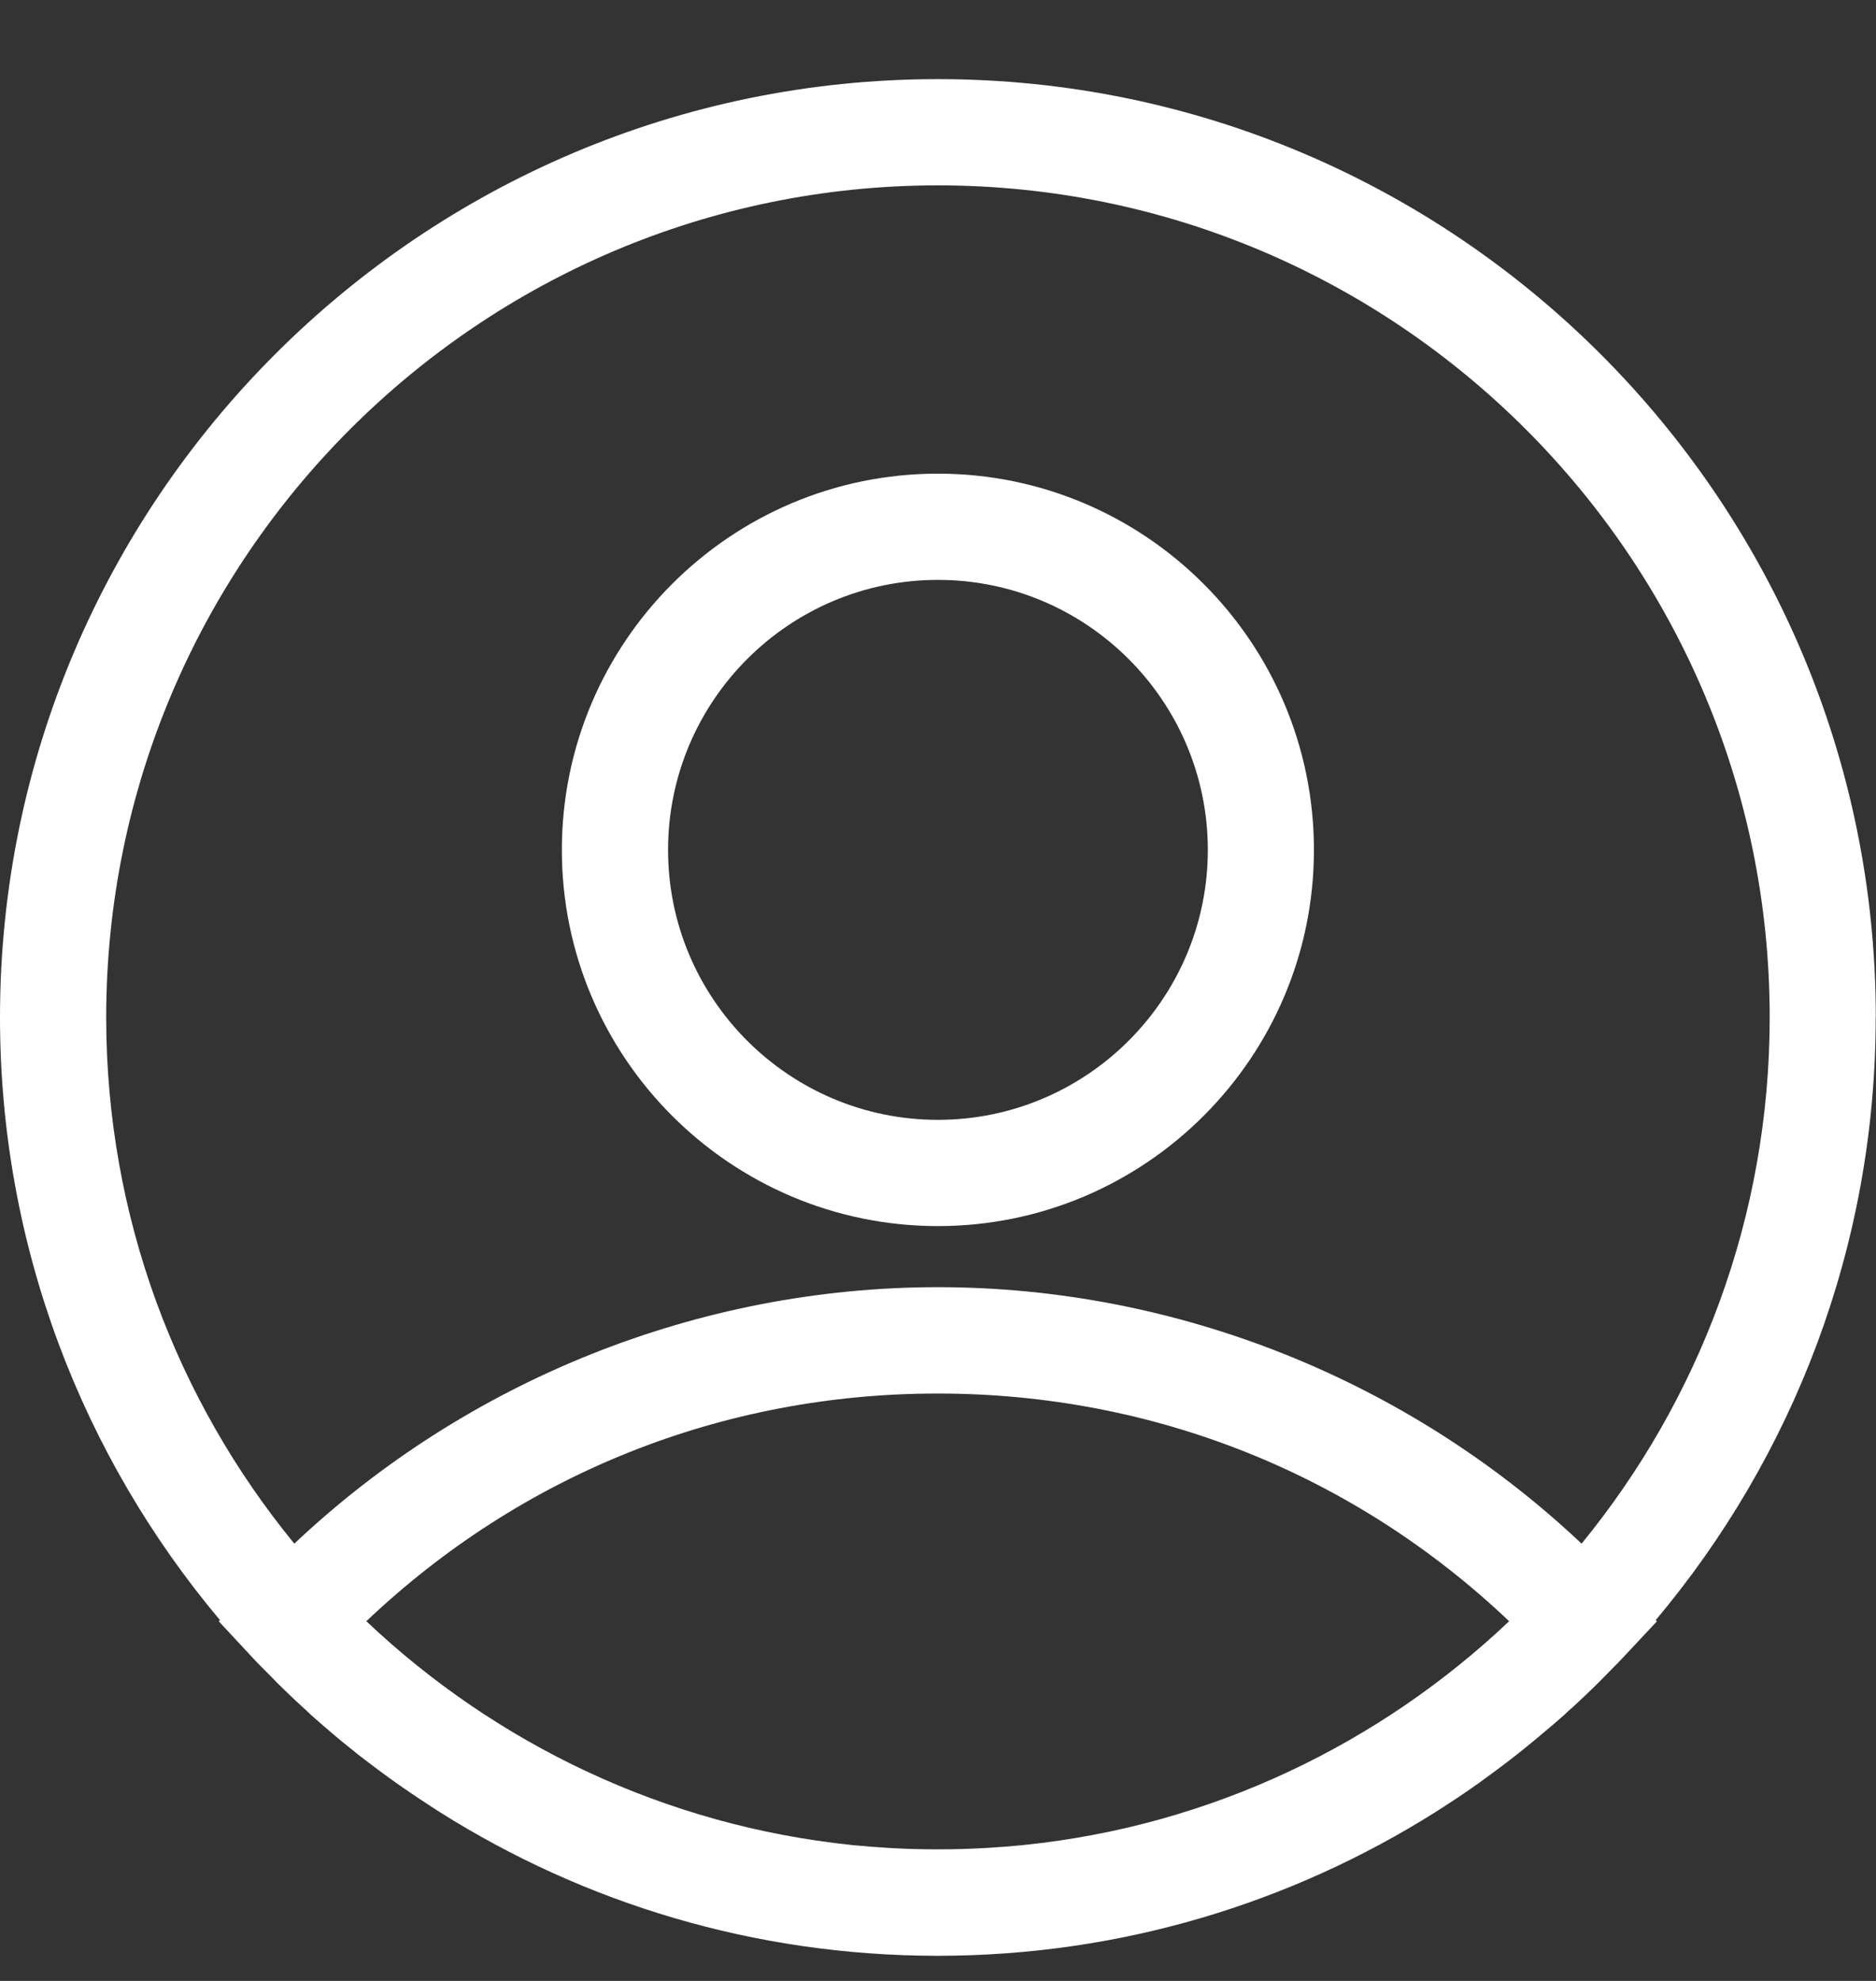
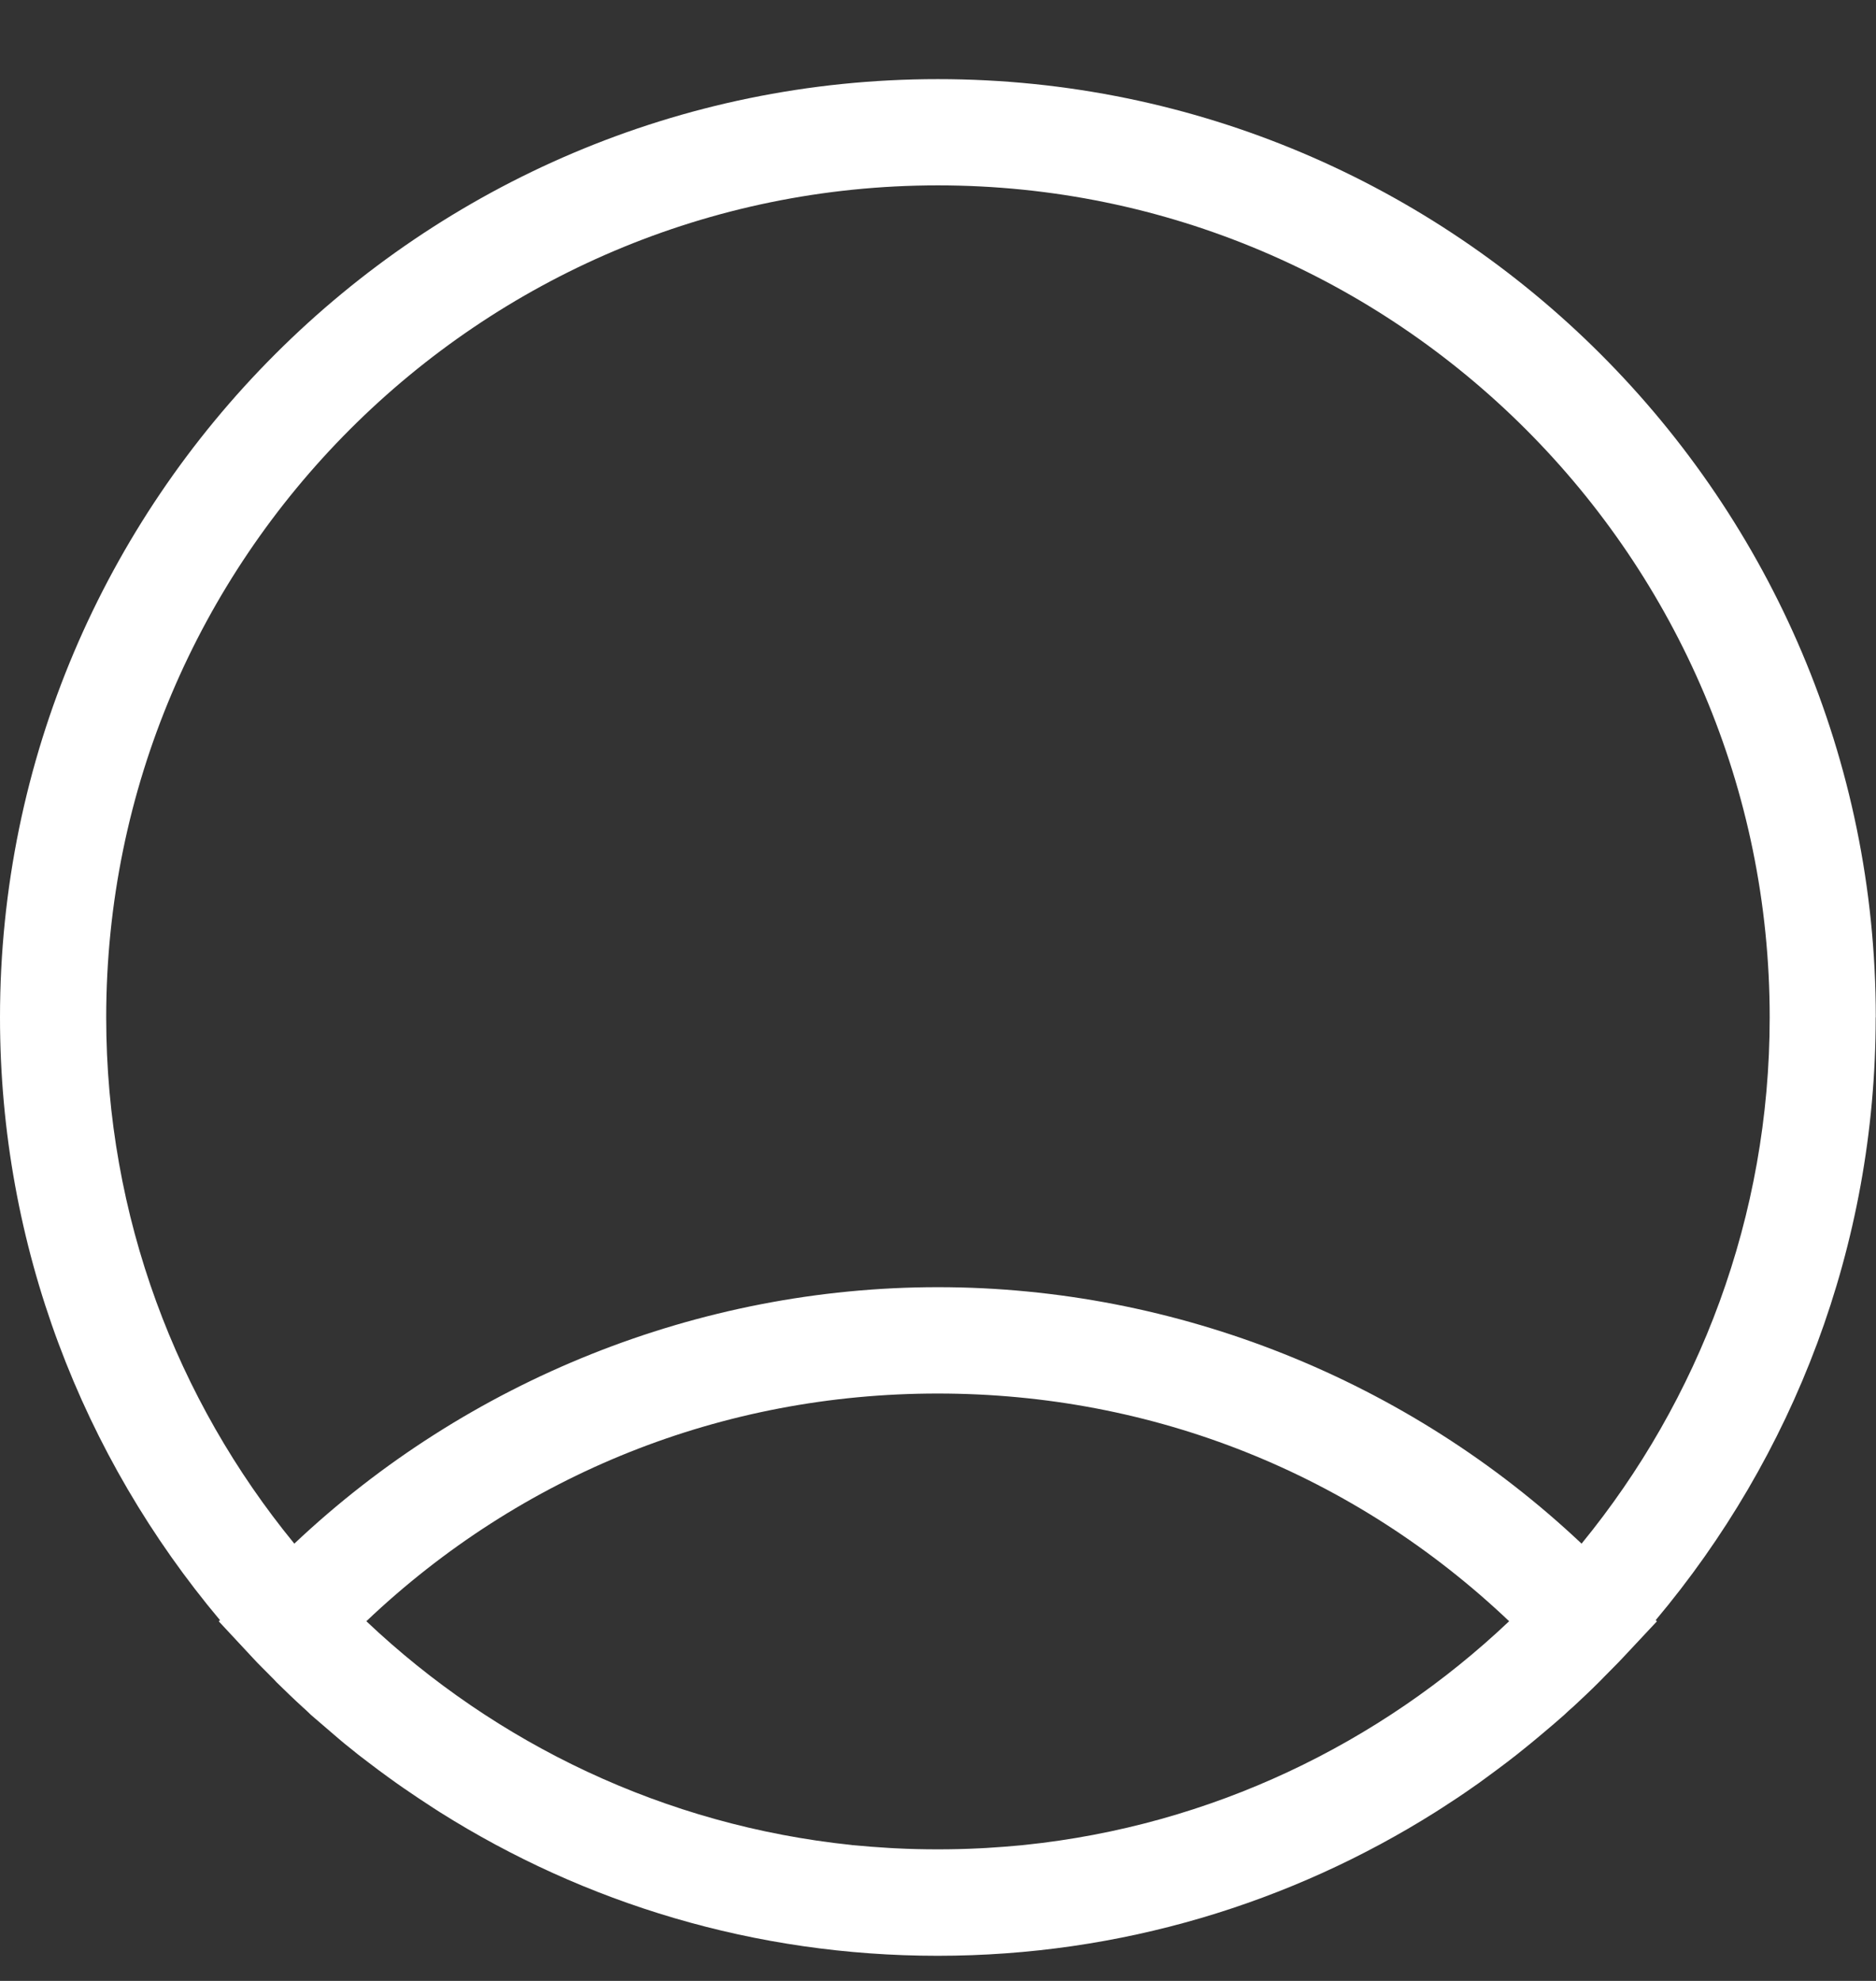
<svg xmlns="http://www.w3.org/2000/svg" width="18" height="19" viewBox="0 0 18 19" fill="none">
  <rect x="0" y="0" width="18" height="19" fill="#333333" stroke="none" />
-   <path d="M17.998 9.758C17.998 4.797 13.961 0.759 8.999 0.759C4.038 0.759 0 4.797 0 9.758C0 11.959 0.795 13.974 2.111 15.54L2.099 15.551L2.423 15.899C2.482 15.964 2.547 16.025 2.608 16.088C2.623 16.103 2.639 16.119 2.652 16.134C2.735 16.215 2.819 16.297 2.905 16.375C2.931 16.399 2.958 16.422 2.983 16.448C3.06 16.516 3.136 16.582 3.214 16.648C3.257 16.684 3.299 16.72 3.342 16.753C3.406 16.806 3.471 16.857 3.537 16.906C3.601 16.956 3.666 17.003 3.732 17.051C3.78 17.085 3.825 17.119 3.873 17.151C3.965 17.215 4.058 17.276 4.153 17.338C4.177 17.353 4.201 17.368 4.223 17.383C5.608 18.255 7.243 18.759 8.997 18.759C10.751 18.759 12.388 18.253 13.774 17.38C13.794 17.366 13.815 17.355 13.835 17.341C13.933 17.278 14.03 17.214 14.125 17.147C14.169 17.117 14.214 17.085 14.258 17.052C14.326 17.003 14.393 16.952 14.461 16.901C14.524 16.854 14.585 16.804 14.646 16.755C14.692 16.718 14.738 16.68 14.784 16.641C14.859 16.579 14.934 16.514 15.007 16.45C15.035 16.422 15.066 16.395 15.095 16.37C15.178 16.293 15.259 16.217 15.339 16.137C15.358 16.119 15.375 16.1 15.394 16.081C15.453 16.02 15.514 15.962 15.572 15.899L15.898 15.551L15.886 15.54C17.202 13.974 17.997 11.957 17.997 9.758H17.998ZM8.999 1.778C13.4 1.778 16.98 5.357 16.98 9.758C16.98 11.671 16.302 13.429 15.175 14.806C13.512 13.237 11.291 12.346 8.999 12.346C6.707 12.346 4.486 13.237 2.824 14.806C1.696 13.429 1.019 11.671 1.019 9.758C1.019 5.357 4.598 1.778 8.999 1.778ZM9.829 17.696C9.829 17.696 9.818 17.696 9.811 17.698C9.695 17.709 9.578 17.718 9.461 17.725C9.441 17.725 9.422 17.728 9.402 17.728C9.267 17.735 9.133 17.738 8.997 17.738C8.862 17.738 8.727 17.735 8.593 17.728C8.575 17.728 8.554 17.725 8.536 17.725C8.418 17.718 8.301 17.709 8.186 17.698C8.181 17.698 8.174 17.698 8.169 17.696C6.376 17.509 4.758 16.726 3.515 15.55C5.002 14.139 6.929 13.366 8.997 13.366C11.066 13.366 12.993 14.139 14.48 15.55C13.239 16.726 11.621 17.511 9.828 17.696H9.829Z" fill="white" />
-   <path d="M8.999 11.76C10.989 11.76 12.607 10.142 12.607 8.152C12.607 6.162 10.989 4.543 8.999 4.543C7.009 4.543 5.391 6.162 5.391 8.152C5.391 10.142 7.009 11.76 8.999 11.76ZM8.999 5.562C10.427 5.562 11.589 6.724 11.589 8.152C11.589 9.58 10.427 10.741 8.999 10.741C7.571 10.741 6.41 9.58 6.41 8.152C6.41 6.724 7.571 5.562 8.999 5.562Z" fill="white" />
+   <path d="M17.998 9.758C17.998 4.797 13.961 0.759 8.999 0.759C4.038 0.759 0 4.797 0 9.758C0 11.959 0.795 13.974 2.111 15.54L2.099 15.551L2.423 15.899C2.482 15.964 2.547 16.025 2.608 16.088C2.623 16.103 2.639 16.119 2.652 16.134C2.735 16.215 2.819 16.297 2.905 16.375C2.931 16.399 2.958 16.422 2.983 16.448C3.257 16.684 3.299 16.72 3.342 16.753C3.406 16.806 3.471 16.857 3.537 16.906C3.601 16.956 3.666 17.003 3.732 17.051C3.78 17.085 3.825 17.119 3.873 17.151C3.965 17.215 4.058 17.276 4.153 17.338C4.177 17.353 4.201 17.368 4.223 17.383C5.608 18.255 7.243 18.759 8.997 18.759C10.751 18.759 12.388 18.253 13.774 17.38C13.794 17.366 13.815 17.355 13.835 17.341C13.933 17.278 14.03 17.214 14.125 17.147C14.169 17.117 14.214 17.085 14.258 17.052C14.326 17.003 14.393 16.952 14.461 16.901C14.524 16.854 14.585 16.804 14.646 16.755C14.692 16.718 14.738 16.68 14.784 16.641C14.859 16.579 14.934 16.514 15.007 16.45C15.035 16.422 15.066 16.395 15.095 16.37C15.178 16.293 15.259 16.217 15.339 16.137C15.358 16.119 15.375 16.1 15.394 16.081C15.453 16.02 15.514 15.962 15.572 15.899L15.898 15.551L15.886 15.54C17.202 13.974 17.997 11.957 17.997 9.758H17.998ZM8.999 1.778C13.4 1.778 16.98 5.357 16.98 9.758C16.98 11.671 16.302 13.429 15.175 14.806C13.512 13.237 11.291 12.346 8.999 12.346C6.707 12.346 4.486 13.237 2.824 14.806C1.696 13.429 1.019 11.671 1.019 9.758C1.019 5.357 4.598 1.778 8.999 1.778ZM9.829 17.696C9.829 17.696 9.818 17.696 9.811 17.698C9.695 17.709 9.578 17.718 9.461 17.725C9.441 17.725 9.422 17.728 9.402 17.728C9.267 17.735 9.133 17.738 8.997 17.738C8.862 17.738 8.727 17.735 8.593 17.728C8.575 17.728 8.554 17.725 8.536 17.725C8.418 17.718 8.301 17.709 8.186 17.698C8.181 17.698 8.174 17.698 8.169 17.696C6.376 17.509 4.758 16.726 3.515 15.55C5.002 14.139 6.929 13.366 8.997 13.366C11.066 13.366 12.993 14.139 14.48 15.55C13.239 16.726 11.621 17.511 9.828 17.696H9.829Z" fill="white" />
</svg>